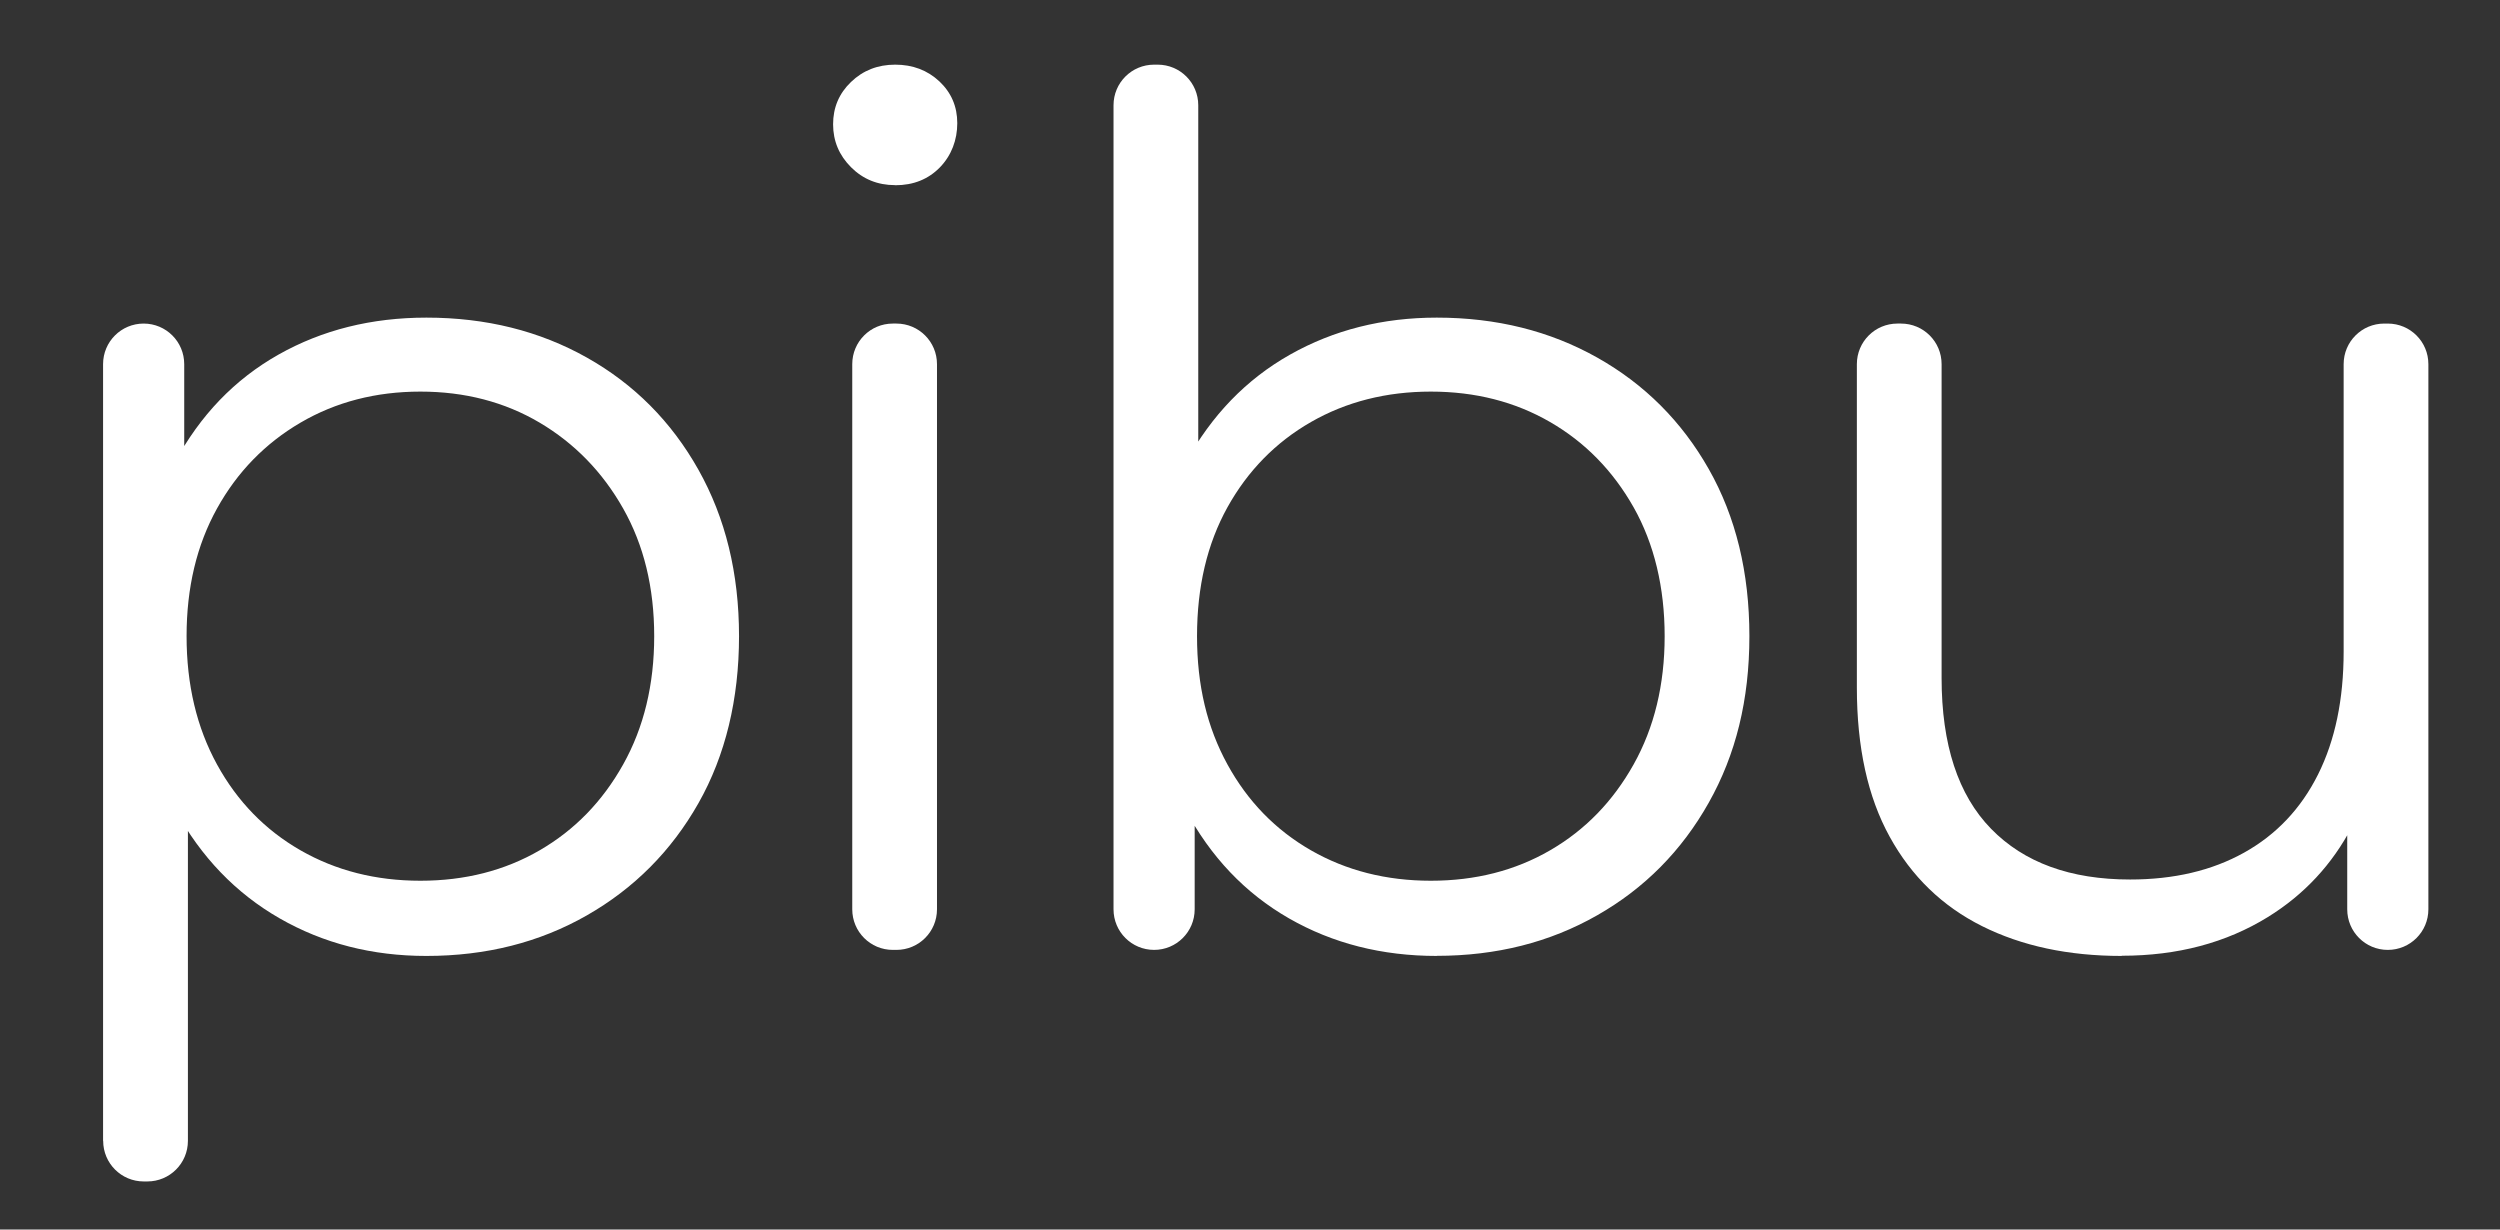
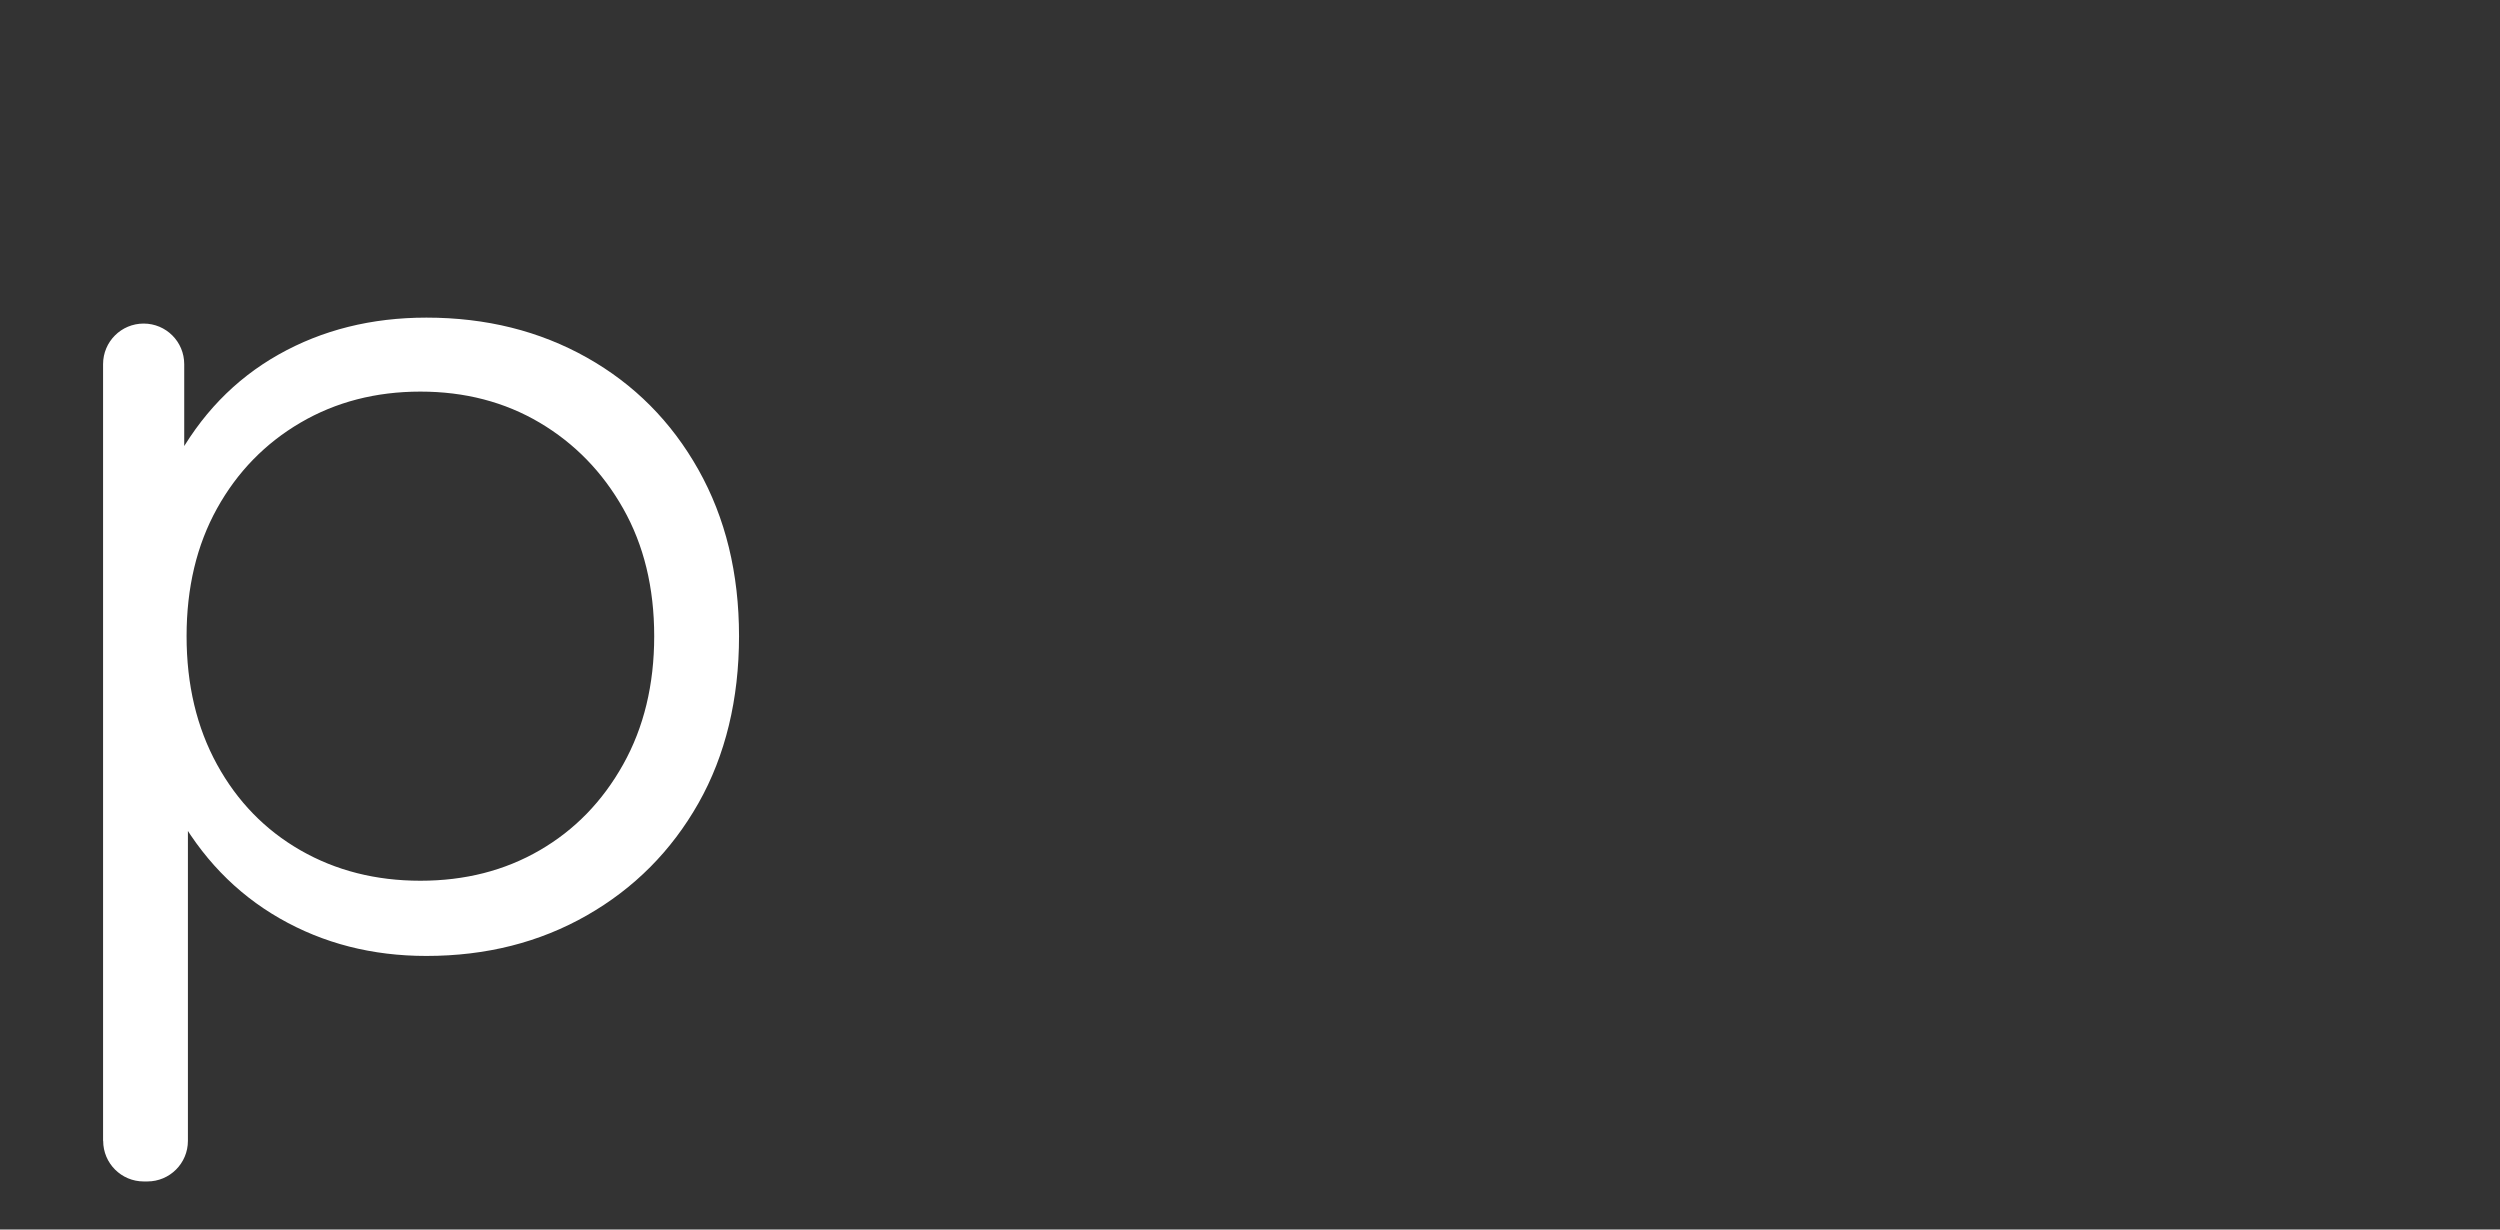
<svg xmlns="http://www.w3.org/2000/svg" id="pibu-no-mate" viewBox="0 0 244 120">
  <rect x="0" y="0" width="244" height="120" fill="#333333" stroke="none" />
  <defs>
    <style>      .cls-1 {        fill: #fff;      }    </style>
  </defs>
  <path class="cls-1" d="M10.06,111.34V35.54c0-2.19,1.77-3.96,3.96-3.96h0c2.19,0,3.96,1.77,3.96,3.96v14.57l-.78,11.78c-.01.21-.01.42,0,.64l1.12,11.84c.01.12.02.25.02.37v36.61c0,2.19-1.77,3.96-3.96,3.96h-.35c-2.19,0-3.96-1.77-3.96-3.96h0ZM41.61,93.3c-5.28,0-10.05-1.22-14.32-3.67s-7.67-5.98-10.19-10.6c-2.52-4.62-3.78-10.27-3.78-16.94s1.24-12.32,3.73-16.94c2.48-4.62,5.86-8.13,10.13-10.54s9.08-3.61,14.44-3.61c5.82,0,11.04,1.3,15.66,3.9,4.62,2.6,8.25,6.25,10.89,10.95,2.64,4.7,3.96,10.11,3.96,16.24s-1.32,11.64-3.96,16.3c-2.64,4.66-6.27,8.31-10.89,10.95s-9.84,3.96-15.66,3.96h-.01ZM41.03,85.96c4.35,0,8.23-.99,11.64-2.97,3.42-1.98,6.13-4.77,8.15-8.38s3.03-7.78,3.03-12.52-1.01-8.89-3.03-12.46-4.74-6.36-8.15-8.38c-3.42-2.02-7.3-3.03-11.64-3.03s-8.25,1.01-11.7,3.03-6.17,4.81-8.15,8.38-2.97,7.72-2.97,12.46.99,8.91,2.97,12.52,4.7,6.4,8.15,8.38c3.45,1.98,7.35,2.97,11.7,2.97Z" />
-   <path class="cls-1" d="M87.37,18.07c-1.71,0-3.14-.58-4.31-1.75-1.16-1.16-1.75-2.56-1.75-4.19s.58-3.01,1.75-4.13c1.16-1.12,2.6-1.69,4.31-1.69s3.14.54,4.31,1.63c1.16,1.09,1.75,2.45,1.75,4.08s-.56,3.14-1.69,4.31c-1.13,1.16-2.58,1.75-4.37,1.75h0ZM83.18,88.75v-53.21c0-2.19,1.77-3.96,3.96-3.96h.35c2.19,0,3.96,1.77,3.96,3.96v53.21c0,2.19-1.77,3.96-3.96,3.96h-.35c-2.19,0-3.96-1.77-3.96-3.96Z" />
-   <path class="cls-1" d="M108.68,88.75V10.27c0-2.19,1.77-3.96,3.96-3.96h.35c2.19,0,3.96,1.77,3.96,3.96v39.17c0,.12,0,.25-.02.37l-1.12,11.84c-.02.21-.02.42,0,.63l.79,11.9v14.57c0,2.19-1.77,3.96-3.96,3.96h0c-2.19,0-3.96-1.77-3.96-3.96ZM140.24,93.3c-5.36,0-10.17-1.22-14.44-3.67-4.27-2.45-7.65-6-10.13-10.66-2.49-4.66-3.73-10.28-3.73-16.88s1.26-12.32,3.78-16.94c2.52-4.62,5.92-8.13,10.19-10.54s9.04-3.61,14.32-3.61c5.82,0,11.04,1.3,15.66,3.9,4.62,2.6,8.25,6.23,10.89,10.89s3.96,10.09,3.96,16.3-1.32,11.55-3.96,16.24c-2.64,4.7-6.27,8.37-10.89,11-4.62,2.64-9.84,3.96-15.66,3.96h0ZM139.65,85.96c4.35,0,8.23-.99,11.64-2.97,3.42-1.98,6.13-4.77,8.15-8.38,2.02-3.61,3.03-7.78,3.03-12.52s-1.01-9-3.03-12.58c-2.02-3.57-4.74-6.35-8.15-8.32-3.42-1.98-7.3-2.97-11.64-2.97s-8.25.99-11.7,2.97-6.17,4.76-8.15,8.32c-1.98,3.57-2.97,7.76-2.97,12.58s.99,8.91,2.97,12.52,4.7,6.4,8.15,8.38c3.45,1.98,7.35,2.97,11.7,2.97Z" />
-   <path class="cls-1" d="M207.07,93.3c-5.2,0-9.74-.97-13.62-2.91-3.88-1.94-6.89-4.85-9.02-8.73-2.14-3.88-3.2-8.73-3.2-14.56v-31.56c0-2.19,1.77-3.96,3.96-3.96h.35c2.19,0,3.96,1.77,3.96,3.96v30.62c0,6.52,1.61,11.43,4.83,14.73s7.74,4.95,13.57,4.95c4.27,0,7.98-.87,11.12-2.62s5.55-4.29,7.22-7.63,2.5-7.34,2.5-11.99v-28.06c0-2.19,1.77-3.96,3.96-3.96h.35c2.19,0,3.96,1.77,3.96,3.96v53.21c0,2.19-1.77,3.96-3.96,3.96h0c-2.19,0-3.96-1.77-3.96-3.96v-12.81l.59,1.38c.46,1.09.42,2.33-.13,3.37-1.93,3.68-4.66,6.62-8.2,8.81-4.08,2.52-8.83,3.78-14.26,3.78l-.02.02Z" />
</svg>